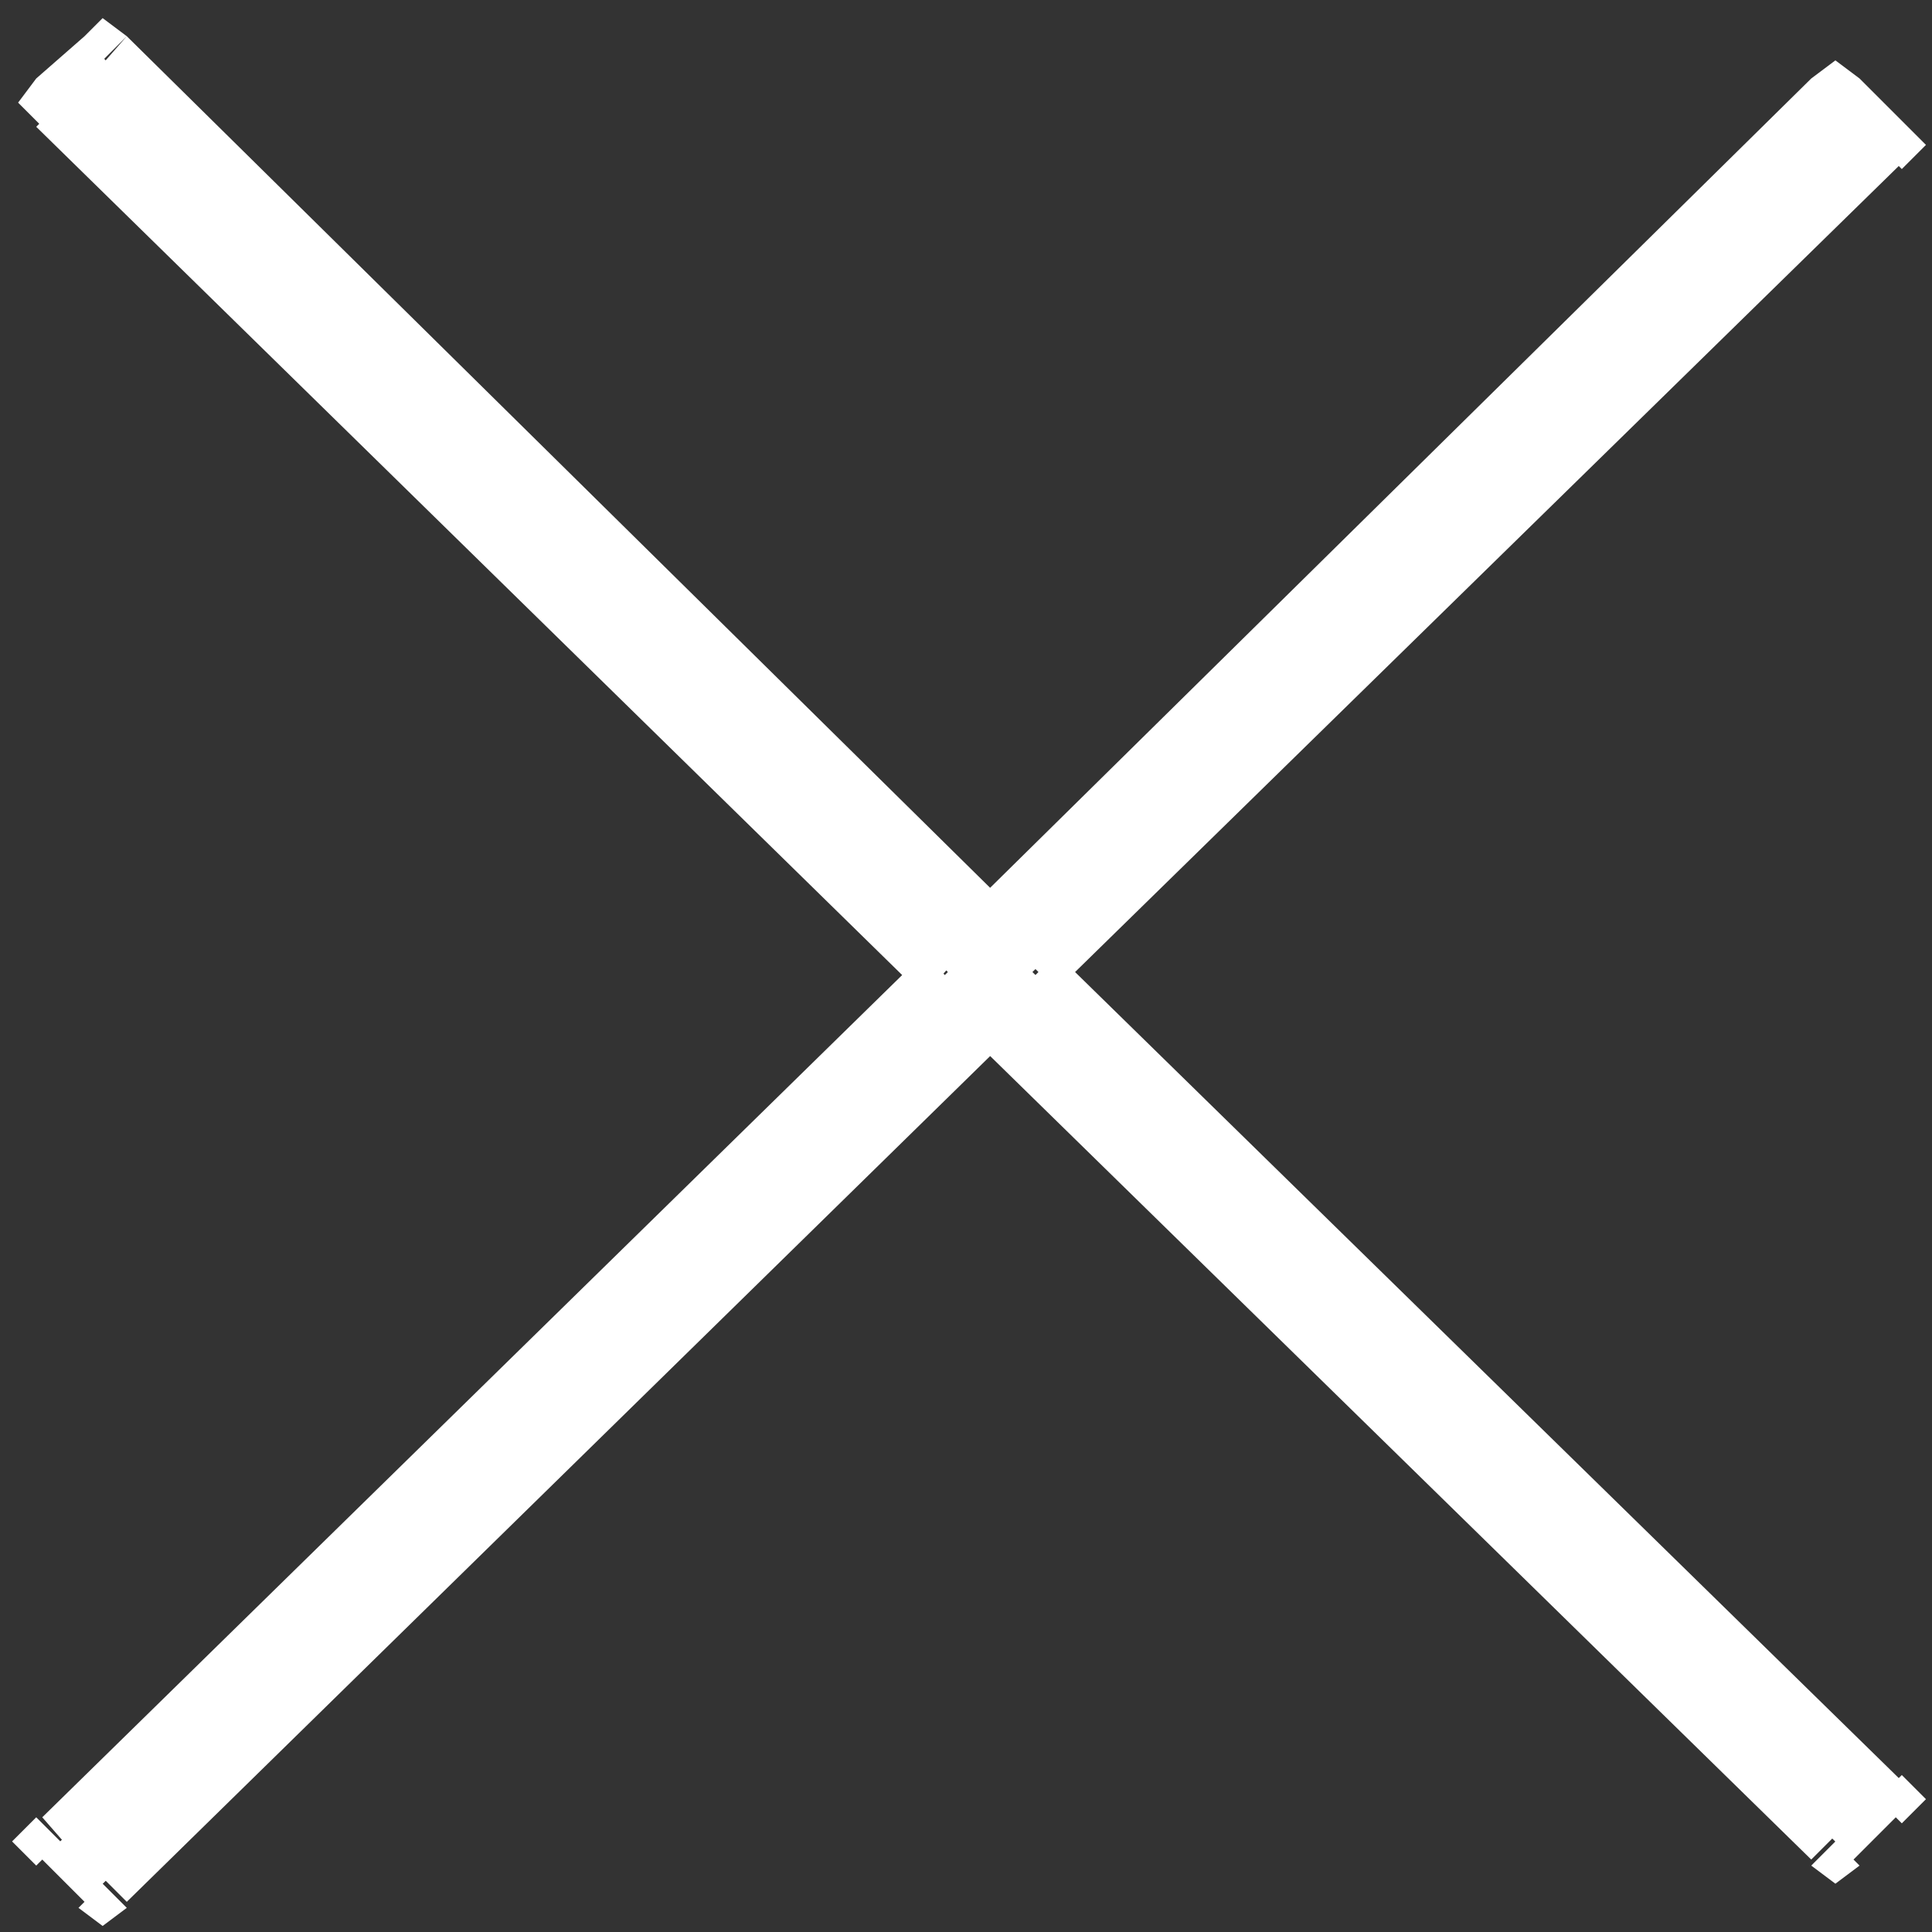
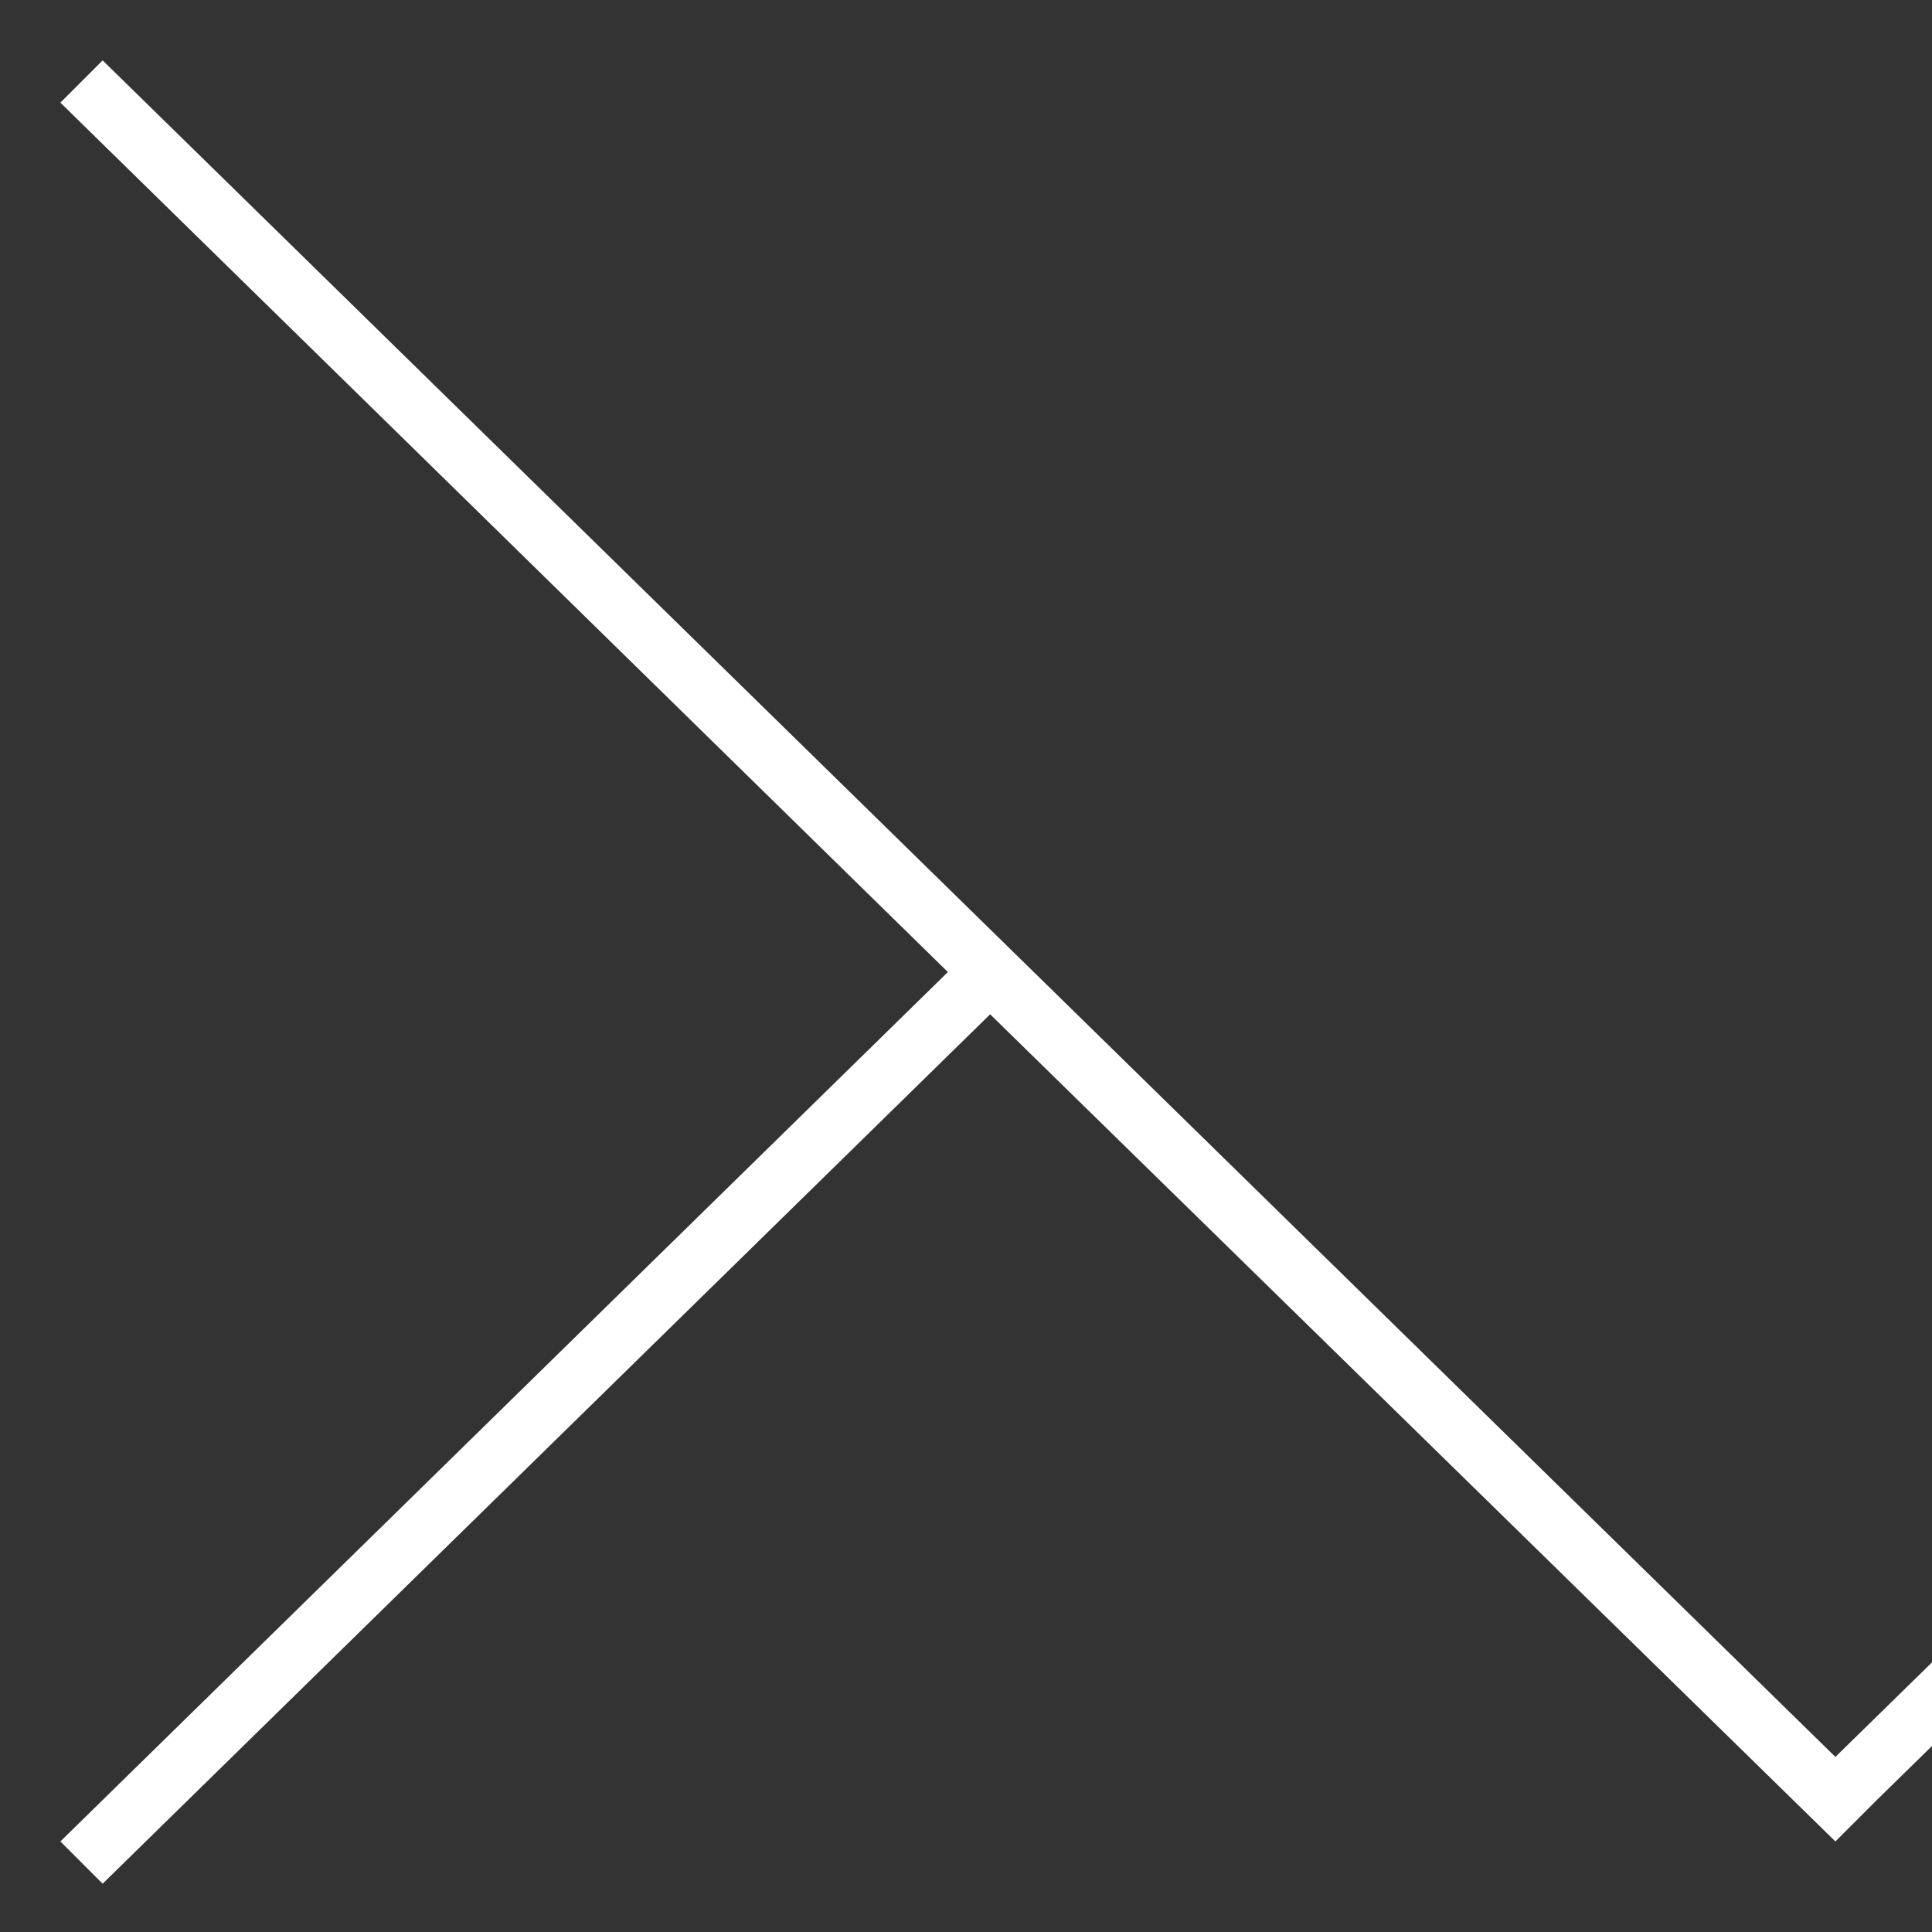
<svg xmlns="http://www.w3.org/2000/svg" version="1.1" id="レイヤー_1" x="0px" y="0px" viewBox="0 0 32 32" style="enable-background:new 0 0 32 32;" xml:space="preserve">
  <rect x="0" y="0" width="32" height="32" fill="#333333" stroke="none" />
  <style type="text/css">
	.st0{fill-rule:evenodd;clip-rule:evenodd;fill:#FFFFFF;}
	.st1{fill:#FFFFFF;}
</style>
-   <path class="st0" d="M16.4,16.8l14,13.7l0.7-0.7l-14-13.7l14-13.7l-0.7-0.7l-14,13.7L1.7,1L1,1.7l14.7,14.4L1,30.5l0.7,0.7  L16.4,16.8z" />
-   <path class="st1" d="M30.4,30.5L30,30.9l0.4,0.3l0.4-0.3L30.4,30.5z M16.4,16.8l0.4-0.4l-0.4-0.3l-0.4,0.3L16.4,16.8z M31.1,29.8  l0.4,0.4l0.4-0.4l-0.4-0.4L31.1,29.8z M17.1,16.1l-0.4-0.4l-0.4,0.4l0.4,0.4L17.1,16.1z M31.1,2.4l0.4,0.4l0.4-0.4L31.5,2L31.1,2.4z   M30.4,1.7l0.4-0.4L30.4,1L30,1.3L30.4,1.7z M16.4,15.4l-0.4,0.4l0.4,0.3l0.4-0.3L16.4,15.4z M1.7,1l0.4-0.4L1.7,0.3L1.4,0.6L1.7,1z   M1,1.7L0.6,1.3L0.3,1.7l0.4,0.4L1,1.7z M15.7,16.1l0.4,0.4l0.4-0.4L16,15.7L15.7,16.1z M1,30.5l-0.4-0.4l-0.4,0.4l0.4,0.4L1,30.5z   M1.7,31.2l-0.4,0.4l0.4,0.3l0.4-0.3L1.7,31.2z M30.7,30.1l-14-13.7l-0.7,0.7l14,13.7L30.7,30.1z M30.8,29.4L30,30.1l0.7,0.7  l0.7-0.7L30.8,29.4z M16.8,16.5l14,13.7l0.7-0.7l-14-13.7L16.8,16.5z M30.8,2l-14,13.7l0.7,0.7l14-13.7L30.8,2z M30,2.1l0.7,0.7  L31.5,2l-0.7-0.7L30,2.1z M16.8,15.8l14-13.7L30,1.3L16.1,15L16.8,15.8z M1.4,1.4l14.7,14.4l0.7-0.7L2.1,0.6L1.4,1.4z M1.4,2.1  l0.7-0.7L1.4,0.6L0.6,1.3L1.4,2.1z M16,15.7L1.4,1.3L0.6,2.1l14.7,14.4L16,15.7z M1.4,30.9L16,16.5l-0.7-0.7L0.7,30.1L1.4,30.9z   M2.1,30.8l-0.7-0.7l-0.7,0.7l0.7,0.7L2.1,30.8z M16.1,16.4L1.4,30.8l0.7,0.7l14.7-14.4L16.1,16.4z" />
+   <path class="st0" d="M16.4,16.8l14,13.7l0.7-0.7l14-13.7l-0.7-0.7l-14,13.7L1.7,1L1,1.7l14.7,14.4L1,30.5l0.7,0.7  L16.4,16.8z" />
</svg>